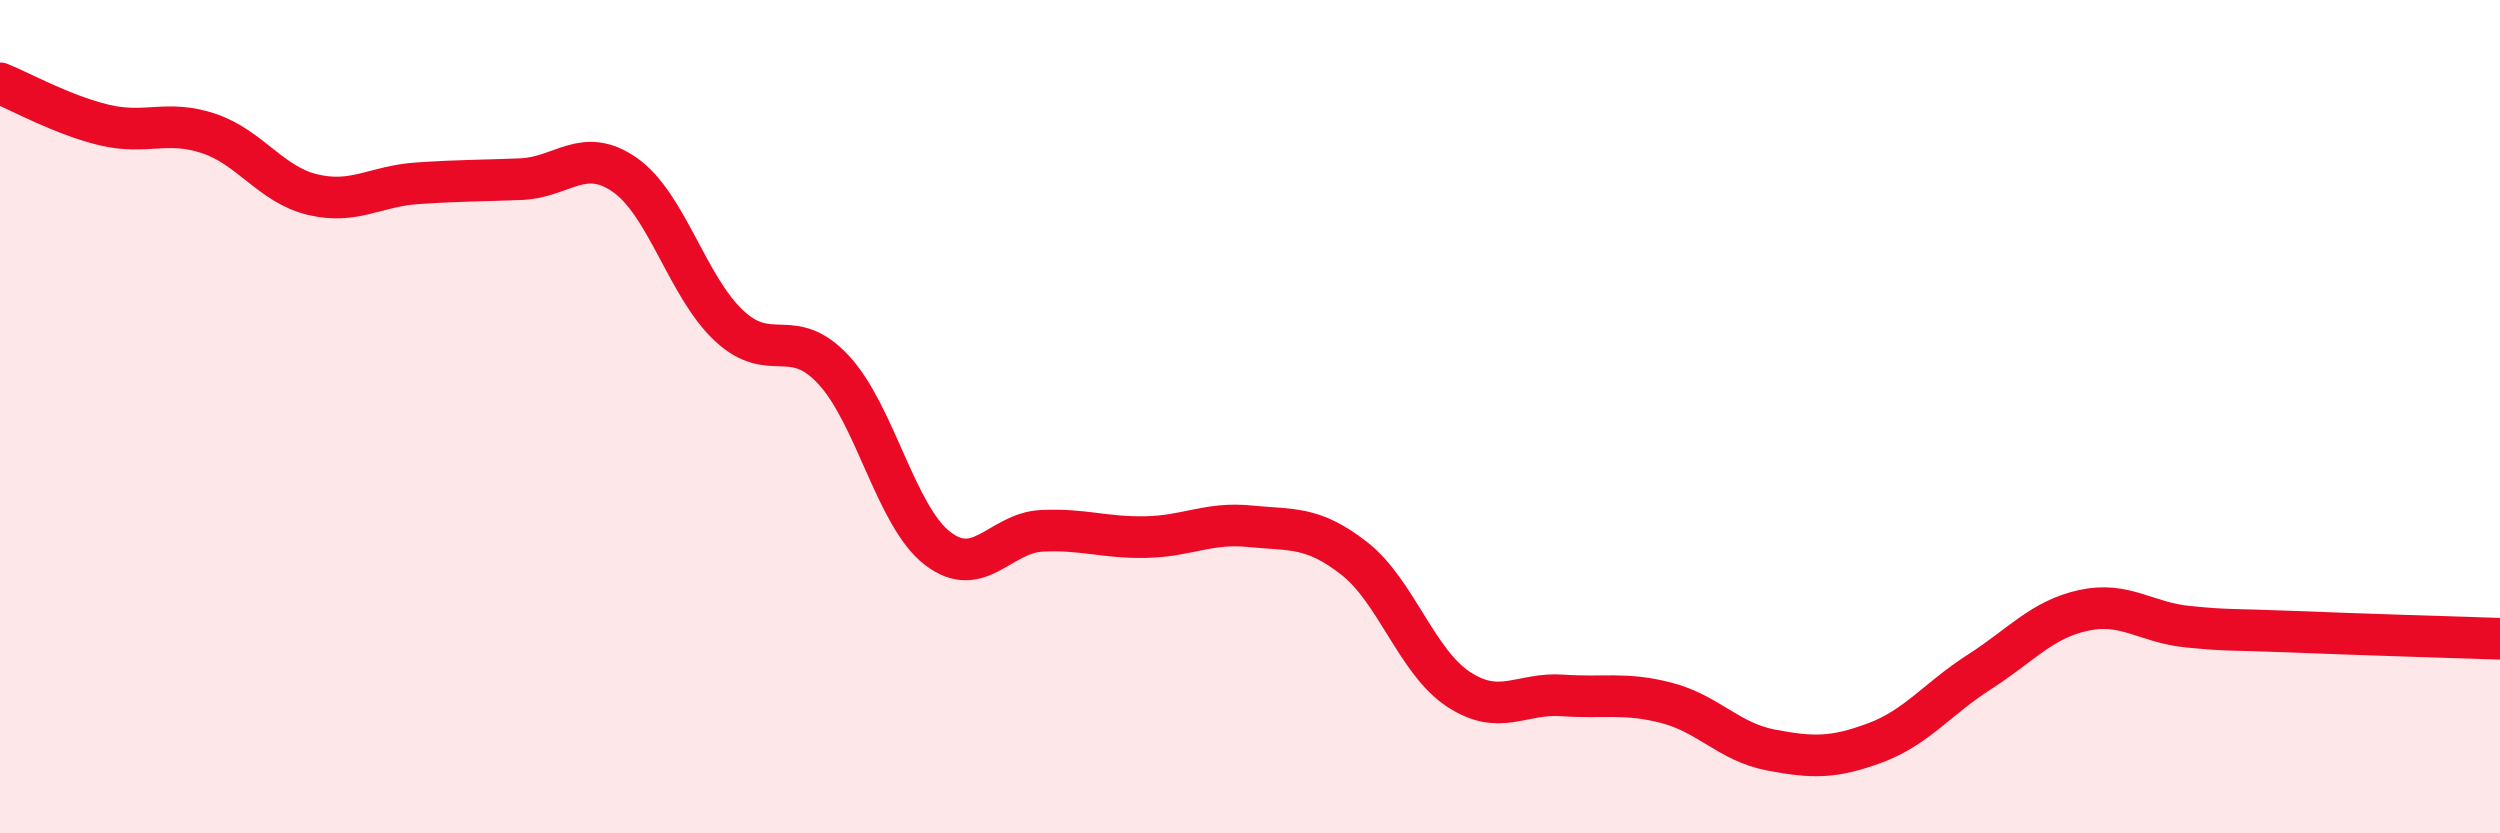
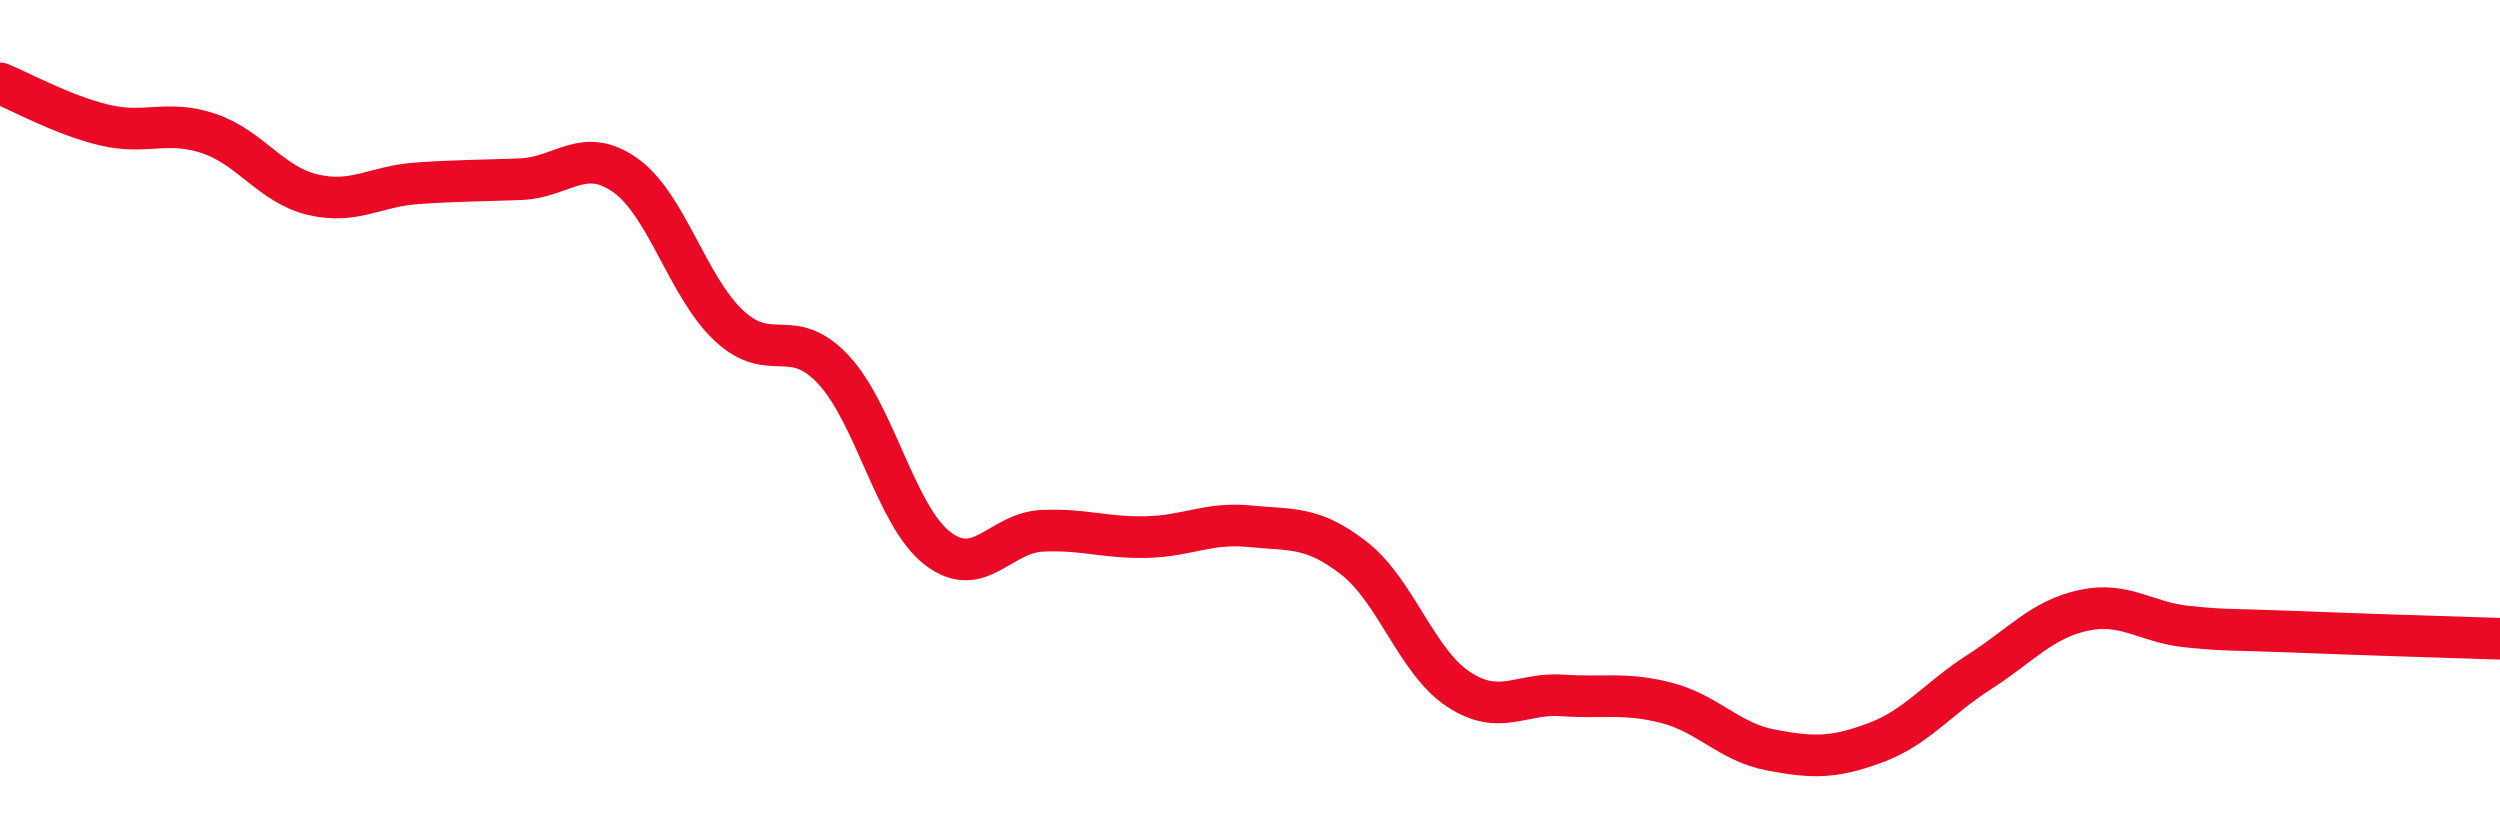
<svg xmlns="http://www.w3.org/2000/svg" width="60" height="20" viewBox="0 0 60 20">
-   <path d="M 0,2 C 0.5,2.2 1.5,2.76 2.5,3 C 3.5,3.24 4,2.87 5,3.2 C 6,3.53 6.5,4.43 7.5,4.67 C 8.5,4.91 9,4.47 10,4.4 C 11,4.33 11.5,4.34 12.5,4.3 C 13.5,4.26 14,3.5 15,4.2 C 16,4.9 16.5,6.89 17.5,7.82 C 18.5,8.75 19,7.8 20,8.87 C 21,9.94 21.5,12.39 22.5,13.16 C 23.5,13.93 24,12.79 25,12.74 C 26,12.69 26.5,12.91 27.5,12.89 C 28.5,12.87 29,12.53 30,12.63 C 31,12.73 31.5,12.62 32.5,13.4 C 33.5,14.18 34,15.88 35,16.54 C 36,17.2 36.5,16.62 37.5,16.69 C 38.5,16.76 39,16.61 40,16.87 C 41,17.13 41.5,17.81 42.5,18 C 43.5,18.19 44,18.2 45,17.83 C 46,17.46 46.5,16.77 47.5,16.13 C 48.5,15.49 49,14.87 50,14.65 C 51,14.43 51.5,14.94 52.5,15.04 C 53.5,15.14 53.5,15.1 55,15.16 C 56.5,15.22 59,15.3 60,15.33L60 20L0 20Z" fill="#EB0A25" opacity="0.1" stroke-linecap="round" stroke-linejoin="round" />
  <path d="M 0,2 C 0.5,2.2 1.5,2.76 2.5,3 C 3.5,3.24 4,2.87 5,3.2 C 6,3.53 6.5,4.43 7.5,4.67 C 8.5,4.91 9,4.47 10,4.4 C 11,4.33 11.5,4.34 12.5,4.3 C 13.5,4.26 14,3.5 15,4.2 C 16,4.9 16.5,6.89 17.5,7.82 C 18.5,8.75 19,7.8 20,8.87 C 21,9.94 21.5,12.39 22.5,13.16 C 23.5,13.93 24,12.79 25,12.74 C 26,12.69 26.5,12.91 27.5,12.89 C 28.5,12.87 29,12.53 30,12.63 C 31,12.73 31.5,12.62 32.5,13.4 C 33.5,14.18 34,15.88 35,16.54 C 36,17.2 36.5,16.62 37.5,16.69 C 38.5,16.76 39,16.61 40,16.87 C 41,17.13 41.5,17.81 42.5,18 C 43.5,18.19 44,18.2 45,17.83 C 46,17.46 46.5,16.77 47.5,16.13 C 48.5,15.49 49,14.87 50,14.65 C 51,14.43 51.5,14.94 52.5,15.04 C 53.5,15.14 53.5,15.1 55,15.16 C 56.5,15.22 59,15.3 60,15.33" stroke="#EB0A25" stroke-width="1" fill="none" stroke-linecap="round" stroke-linejoin="round" />
</svg>